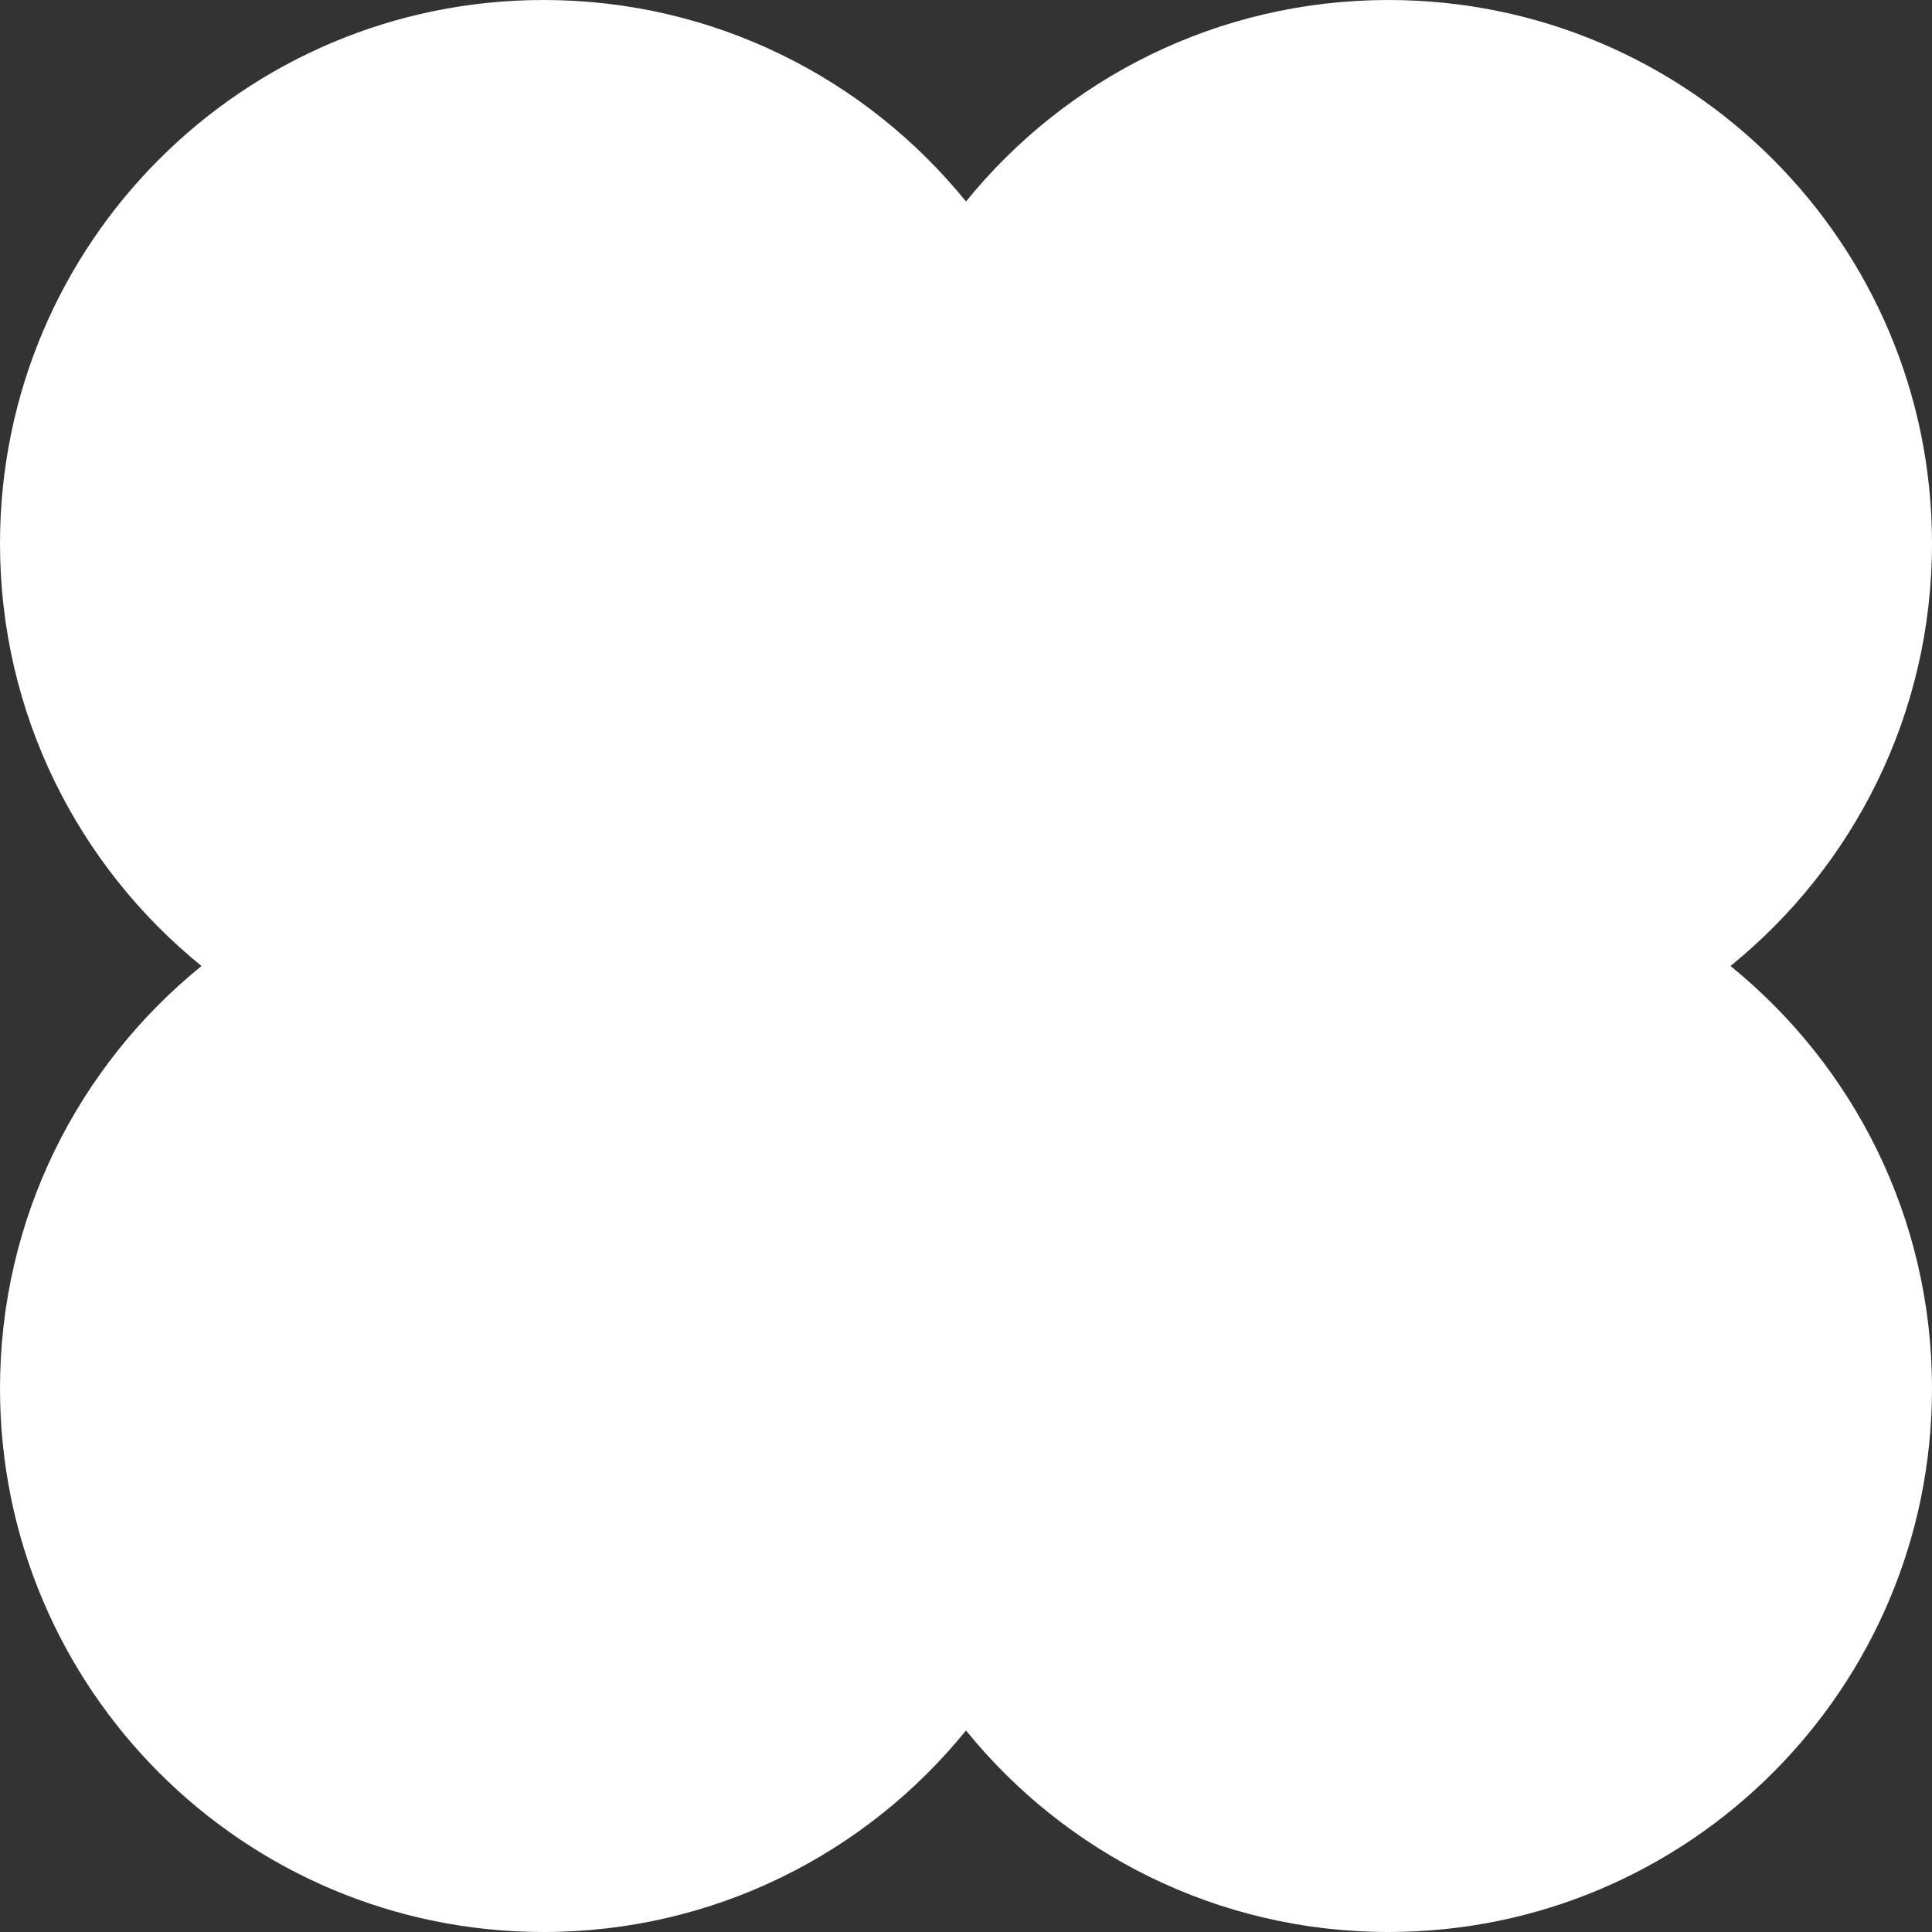
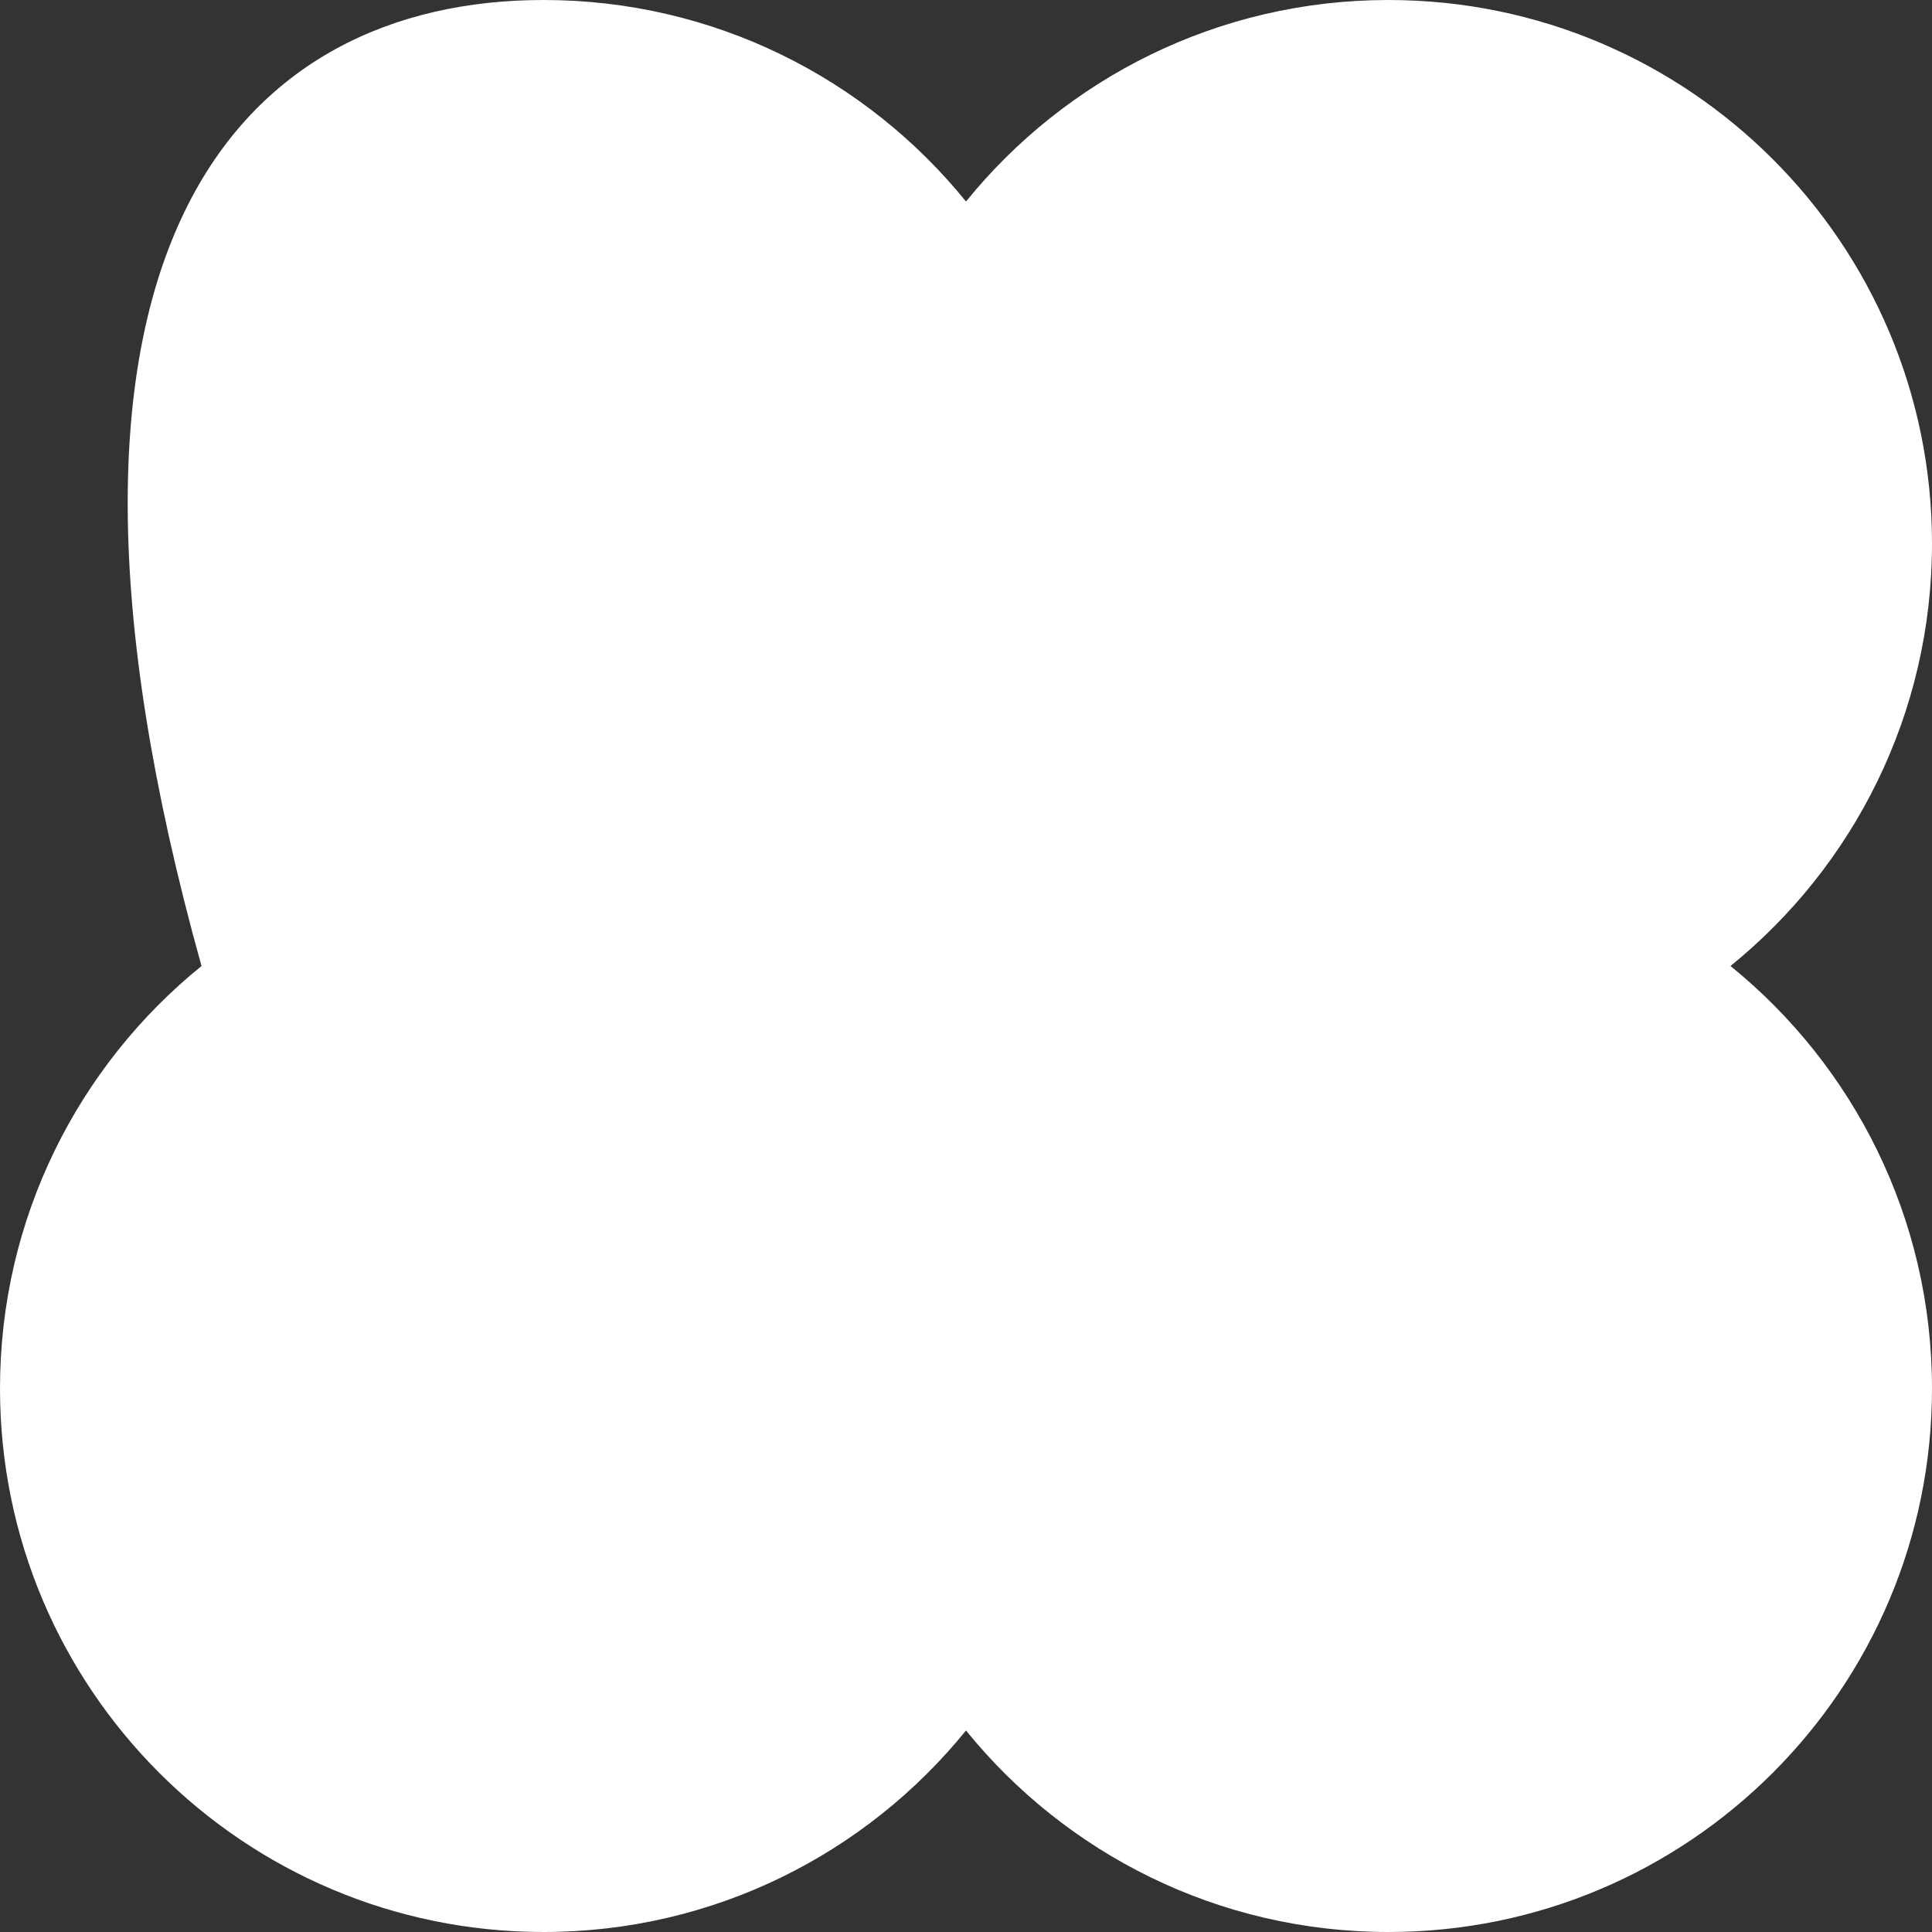
<svg xmlns="http://www.w3.org/2000/svg" width="377" height="377" viewBox="0 0 377 377" fill="none">
  <rect x="0" y="0" width="377" height="377" fill="#333333" stroke="none" />
-   <path fill-rule="evenodd" clip-rule="evenodd" d="M39.321 188.5C15.333 169.054 0 139.35 0 106.064C0 47.487 47.486 0 106.064 0C139.35 0 169.054 15.333 188.5 39.321C207.946 15.333 237.65 0 270.936 0C329.514 0 377 47.487 377 106.064C377 139.35 361.667 169.054 337.679 188.5C361.667 207.946 377 237.65 377 270.936C377 329.513 329.514 377 270.936 377C237.65 377 207.946 361.667 188.5 337.679C169.054 361.667 139.35 377 106.064 377C47.486 377 0 329.513 0 270.936C0 237.65 15.333 207.946 39.321 188.5Z" fill="white" />
+   <path fill-rule="evenodd" clip-rule="evenodd" d="M39.321 188.5C0 47.487 47.486 0 106.064 0C139.35 0 169.054 15.333 188.5 39.321C207.946 15.333 237.65 0 270.936 0C329.514 0 377 47.487 377 106.064C377 139.35 361.667 169.054 337.679 188.5C361.667 207.946 377 237.65 377 270.936C377 329.513 329.514 377 270.936 377C237.65 377 207.946 361.667 188.5 337.679C169.054 361.667 139.35 377 106.064 377C47.486 377 0 329.513 0 270.936C0 237.65 15.333 207.946 39.321 188.5Z" fill="white" />
</svg>